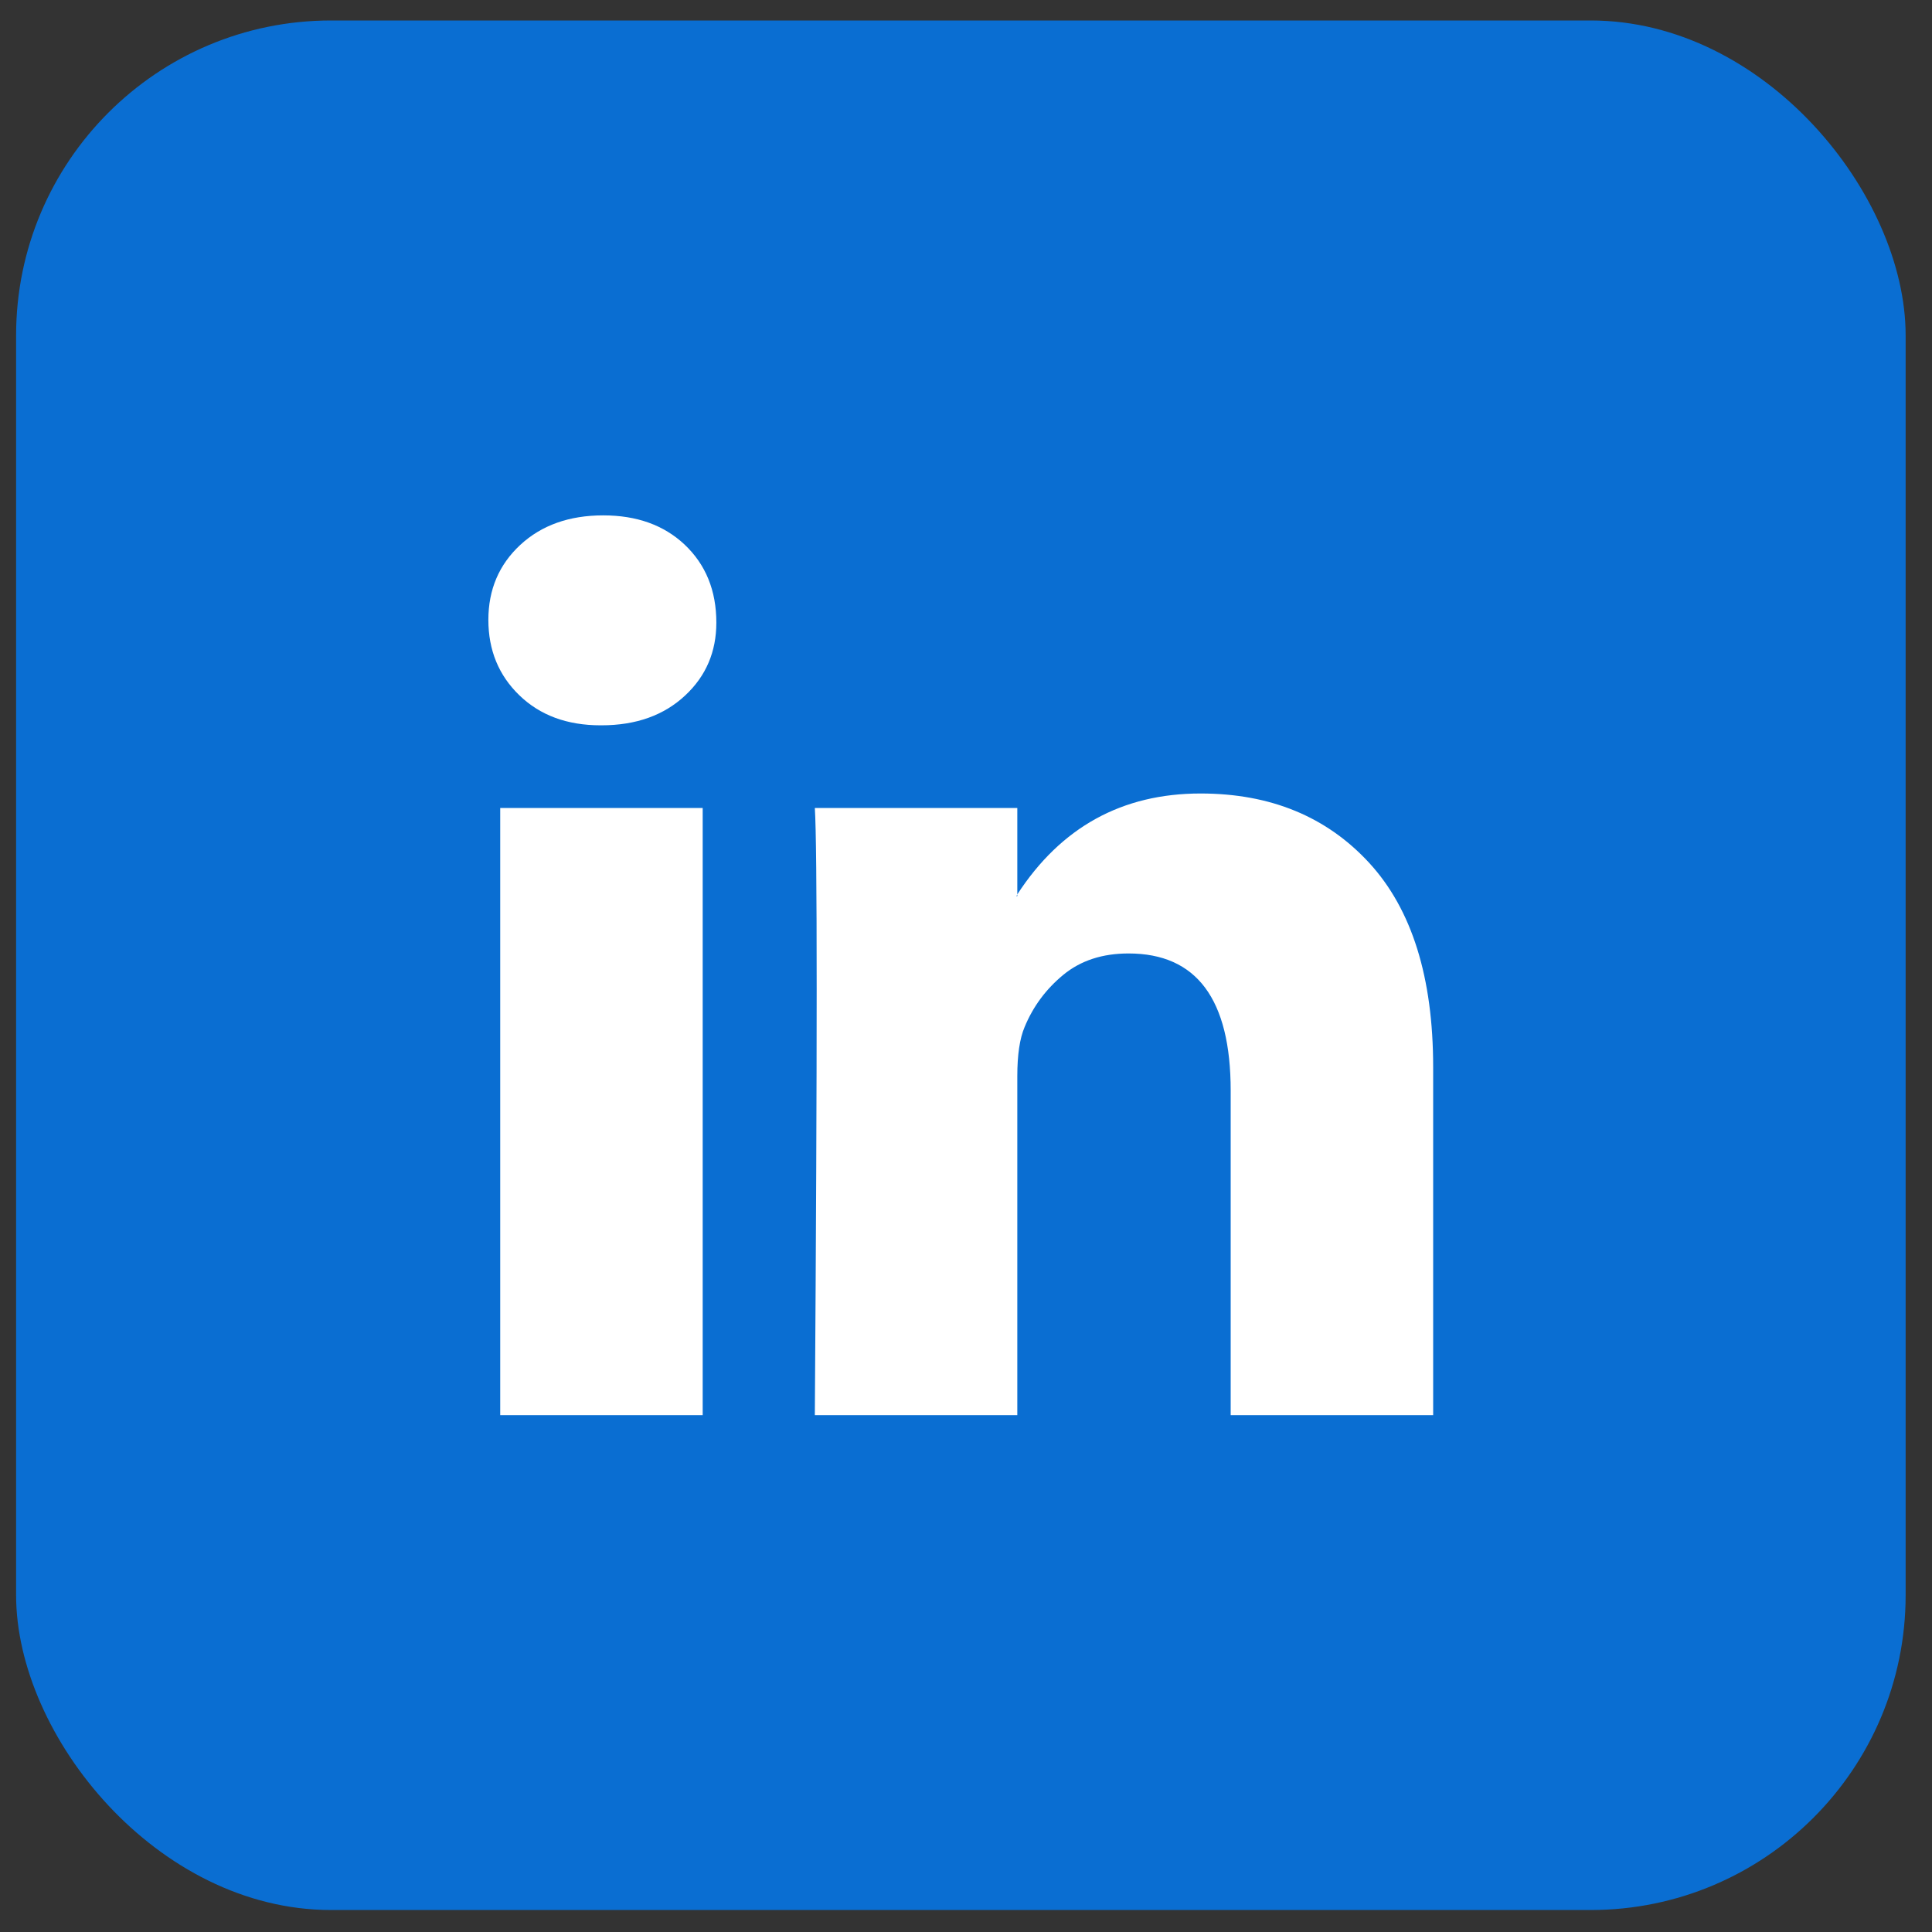
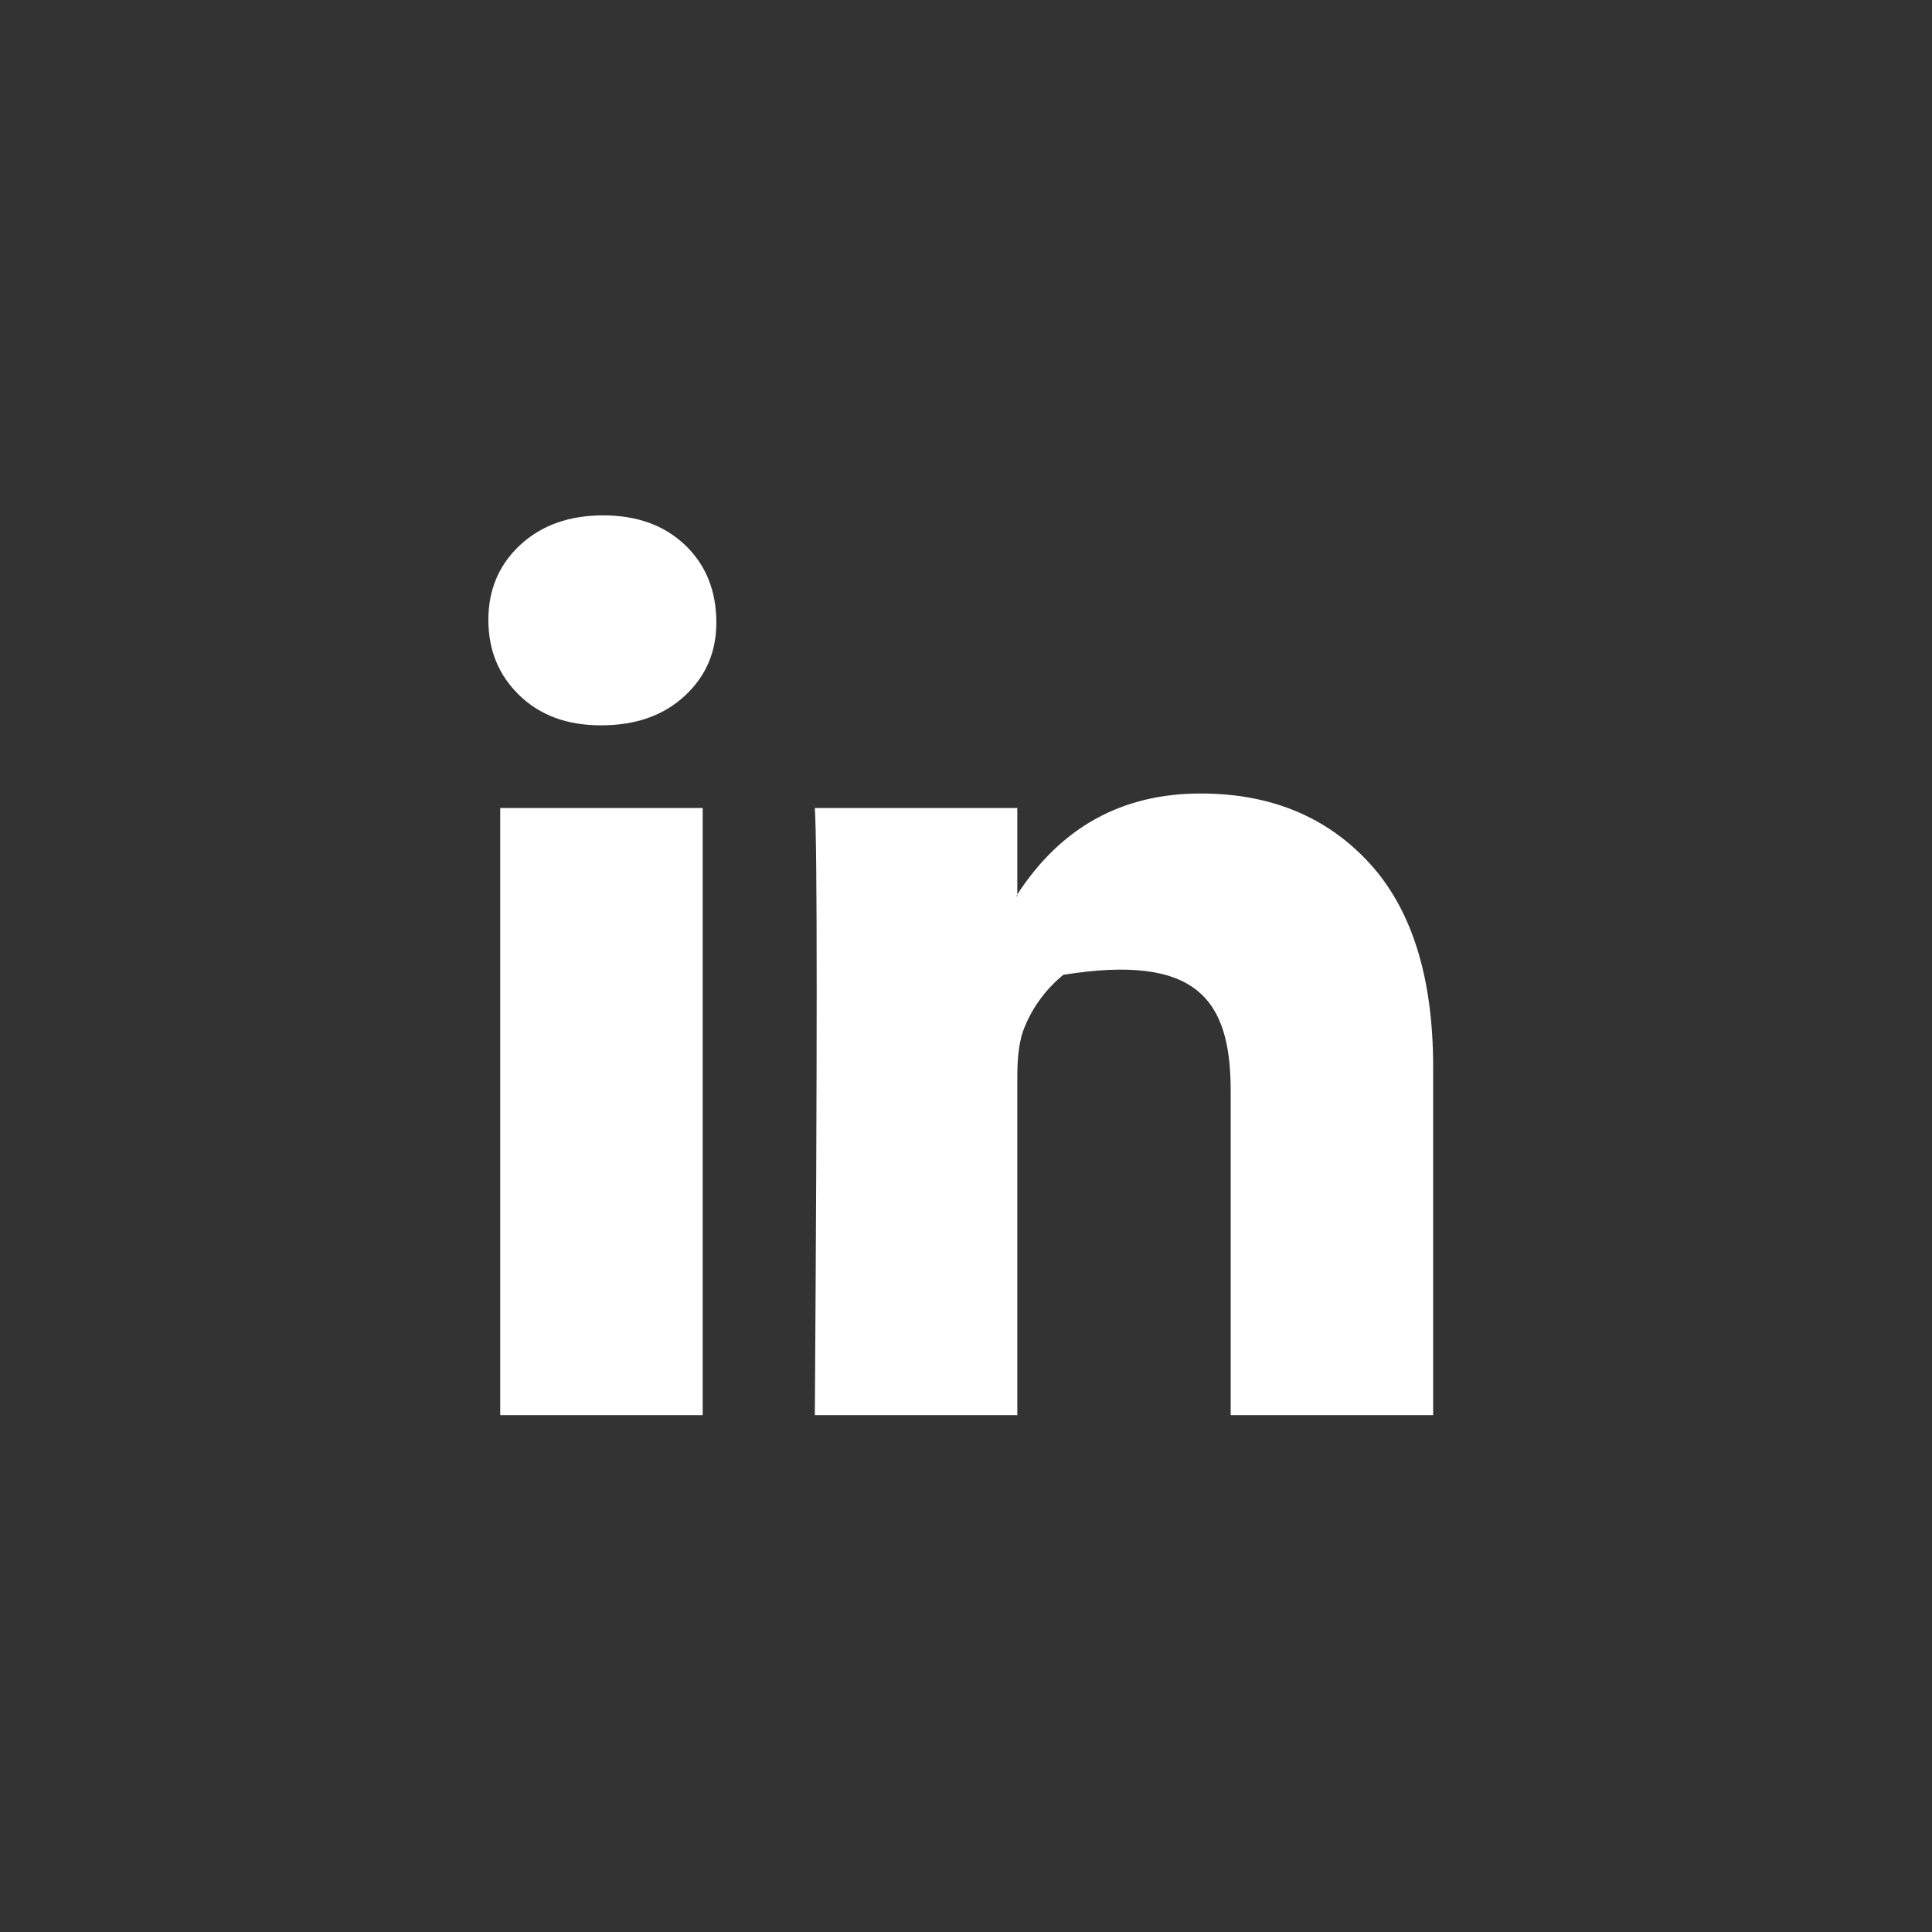
<svg xmlns="http://www.w3.org/2000/svg" width="45" height="45" viewBox="0 0 45 45" fill="none">
  <rect x="0" y="0" width="45" height="45" fill="#333333" stroke="none" />
-   <rect x="0.375" y="0.477" width="44.011" height="44.011" rx="7.335" fill="#0A6ED2" />
-   <path d="M11.375 14.438C11.375 13.733 11.623 13.151 12.118 12.692C12.614 12.233 13.258 12.004 14.051 12.004C14.83 12.004 15.46 12.23 15.942 12.681C16.437 13.147 16.685 13.754 16.685 14.502C16.685 15.179 16.445 15.744 15.963 16.195C15.467 16.661 14.816 16.894 14.009 16.894H13.988C13.209 16.894 12.579 16.661 12.097 16.195C11.616 15.73 11.375 15.144 11.375 14.438ZM11.651 32.962V18.82H16.367V32.962H11.651ZM18.979 32.962H23.695V25.066C23.695 24.572 23.751 24.19 23.865 23.922C24.063 23.442 24.364 23.037 24.767 22.705C25.171 22.373 25.677 22.208 26.286 22.208C27.872 22.208 28.665 23.273 28.665 25.404V32.962H33.381V24.854C33.381 22.765 32.885 21.181 31.894 20.101C30.902 19.022 29.593 18.482 27.964 18.482C26.137 18.482 24.714 19.265 23.695 20.832V20.874H23.674L23.695 20.832V18.82H18.979C19.008 19.272 19.022 20.676 19.022 23.033C19.022 25.39 19.008 28.7 18.979 32.962Z" fill="white" />
+   <path d="M11.375 14.438C11.375 13.733 11.623 13.151 12.118 12.692C12.614 12.233 13.258 12.004 14.051 12.004C14.83 12.004 15.46 12.23 15.942 12.681C16.437 13.147 16.685 13.754 16.685 14.502C16.685 15.179 16.445 15.744 15.963 16.195C15.467 16.661 14.816 16.894 14.009 16.894H13.988C13.209 16.894 12.579 16.661 12.097 16.195C11.616 15.73 11.375 15.144 11.375 14.438ZM11.651 32.962V18.82H16.367V32.962H11.651ZM18.979 32.962H23.695V25.066C23.695 24.572 23.751 24.19 23.865 23.922C24.063 23.442 24.364 23.037 24.767 22.705C27.872 22.208 28.665 23.273 28.665 25.404V32.962H33.381V24.854C33.381 22.765 32.885 21.181 31.894 20.101C30.902 19.022 29.593 18.482 27.964 18.482C26.137 18.482 24.714 19.265 23.695 20.832V20.874H23.674L23.695 20.832V18.82H18.979C19.008 19.272 19.022 20.676 19.022 23.033C19.022 25.39 19.008 28.7 18.979 32.962Z" fill="white" />
</svg>